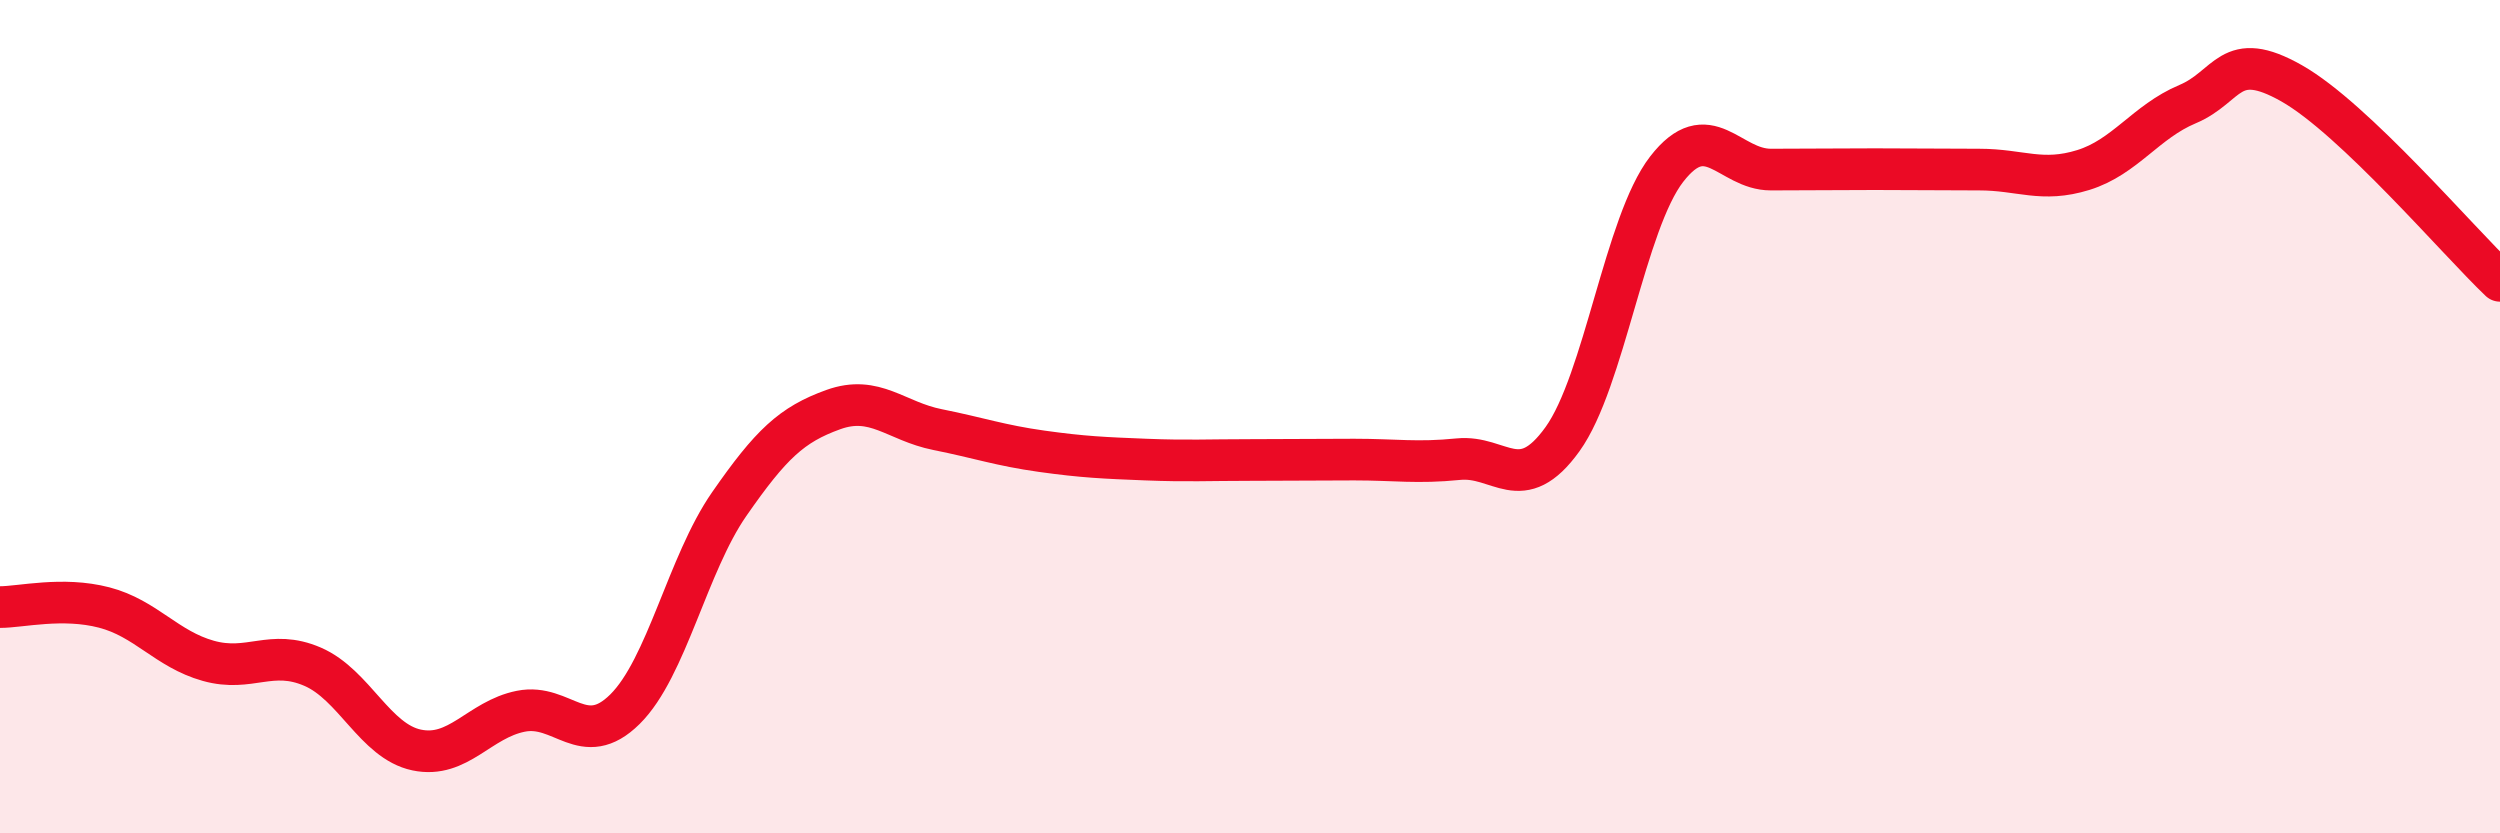
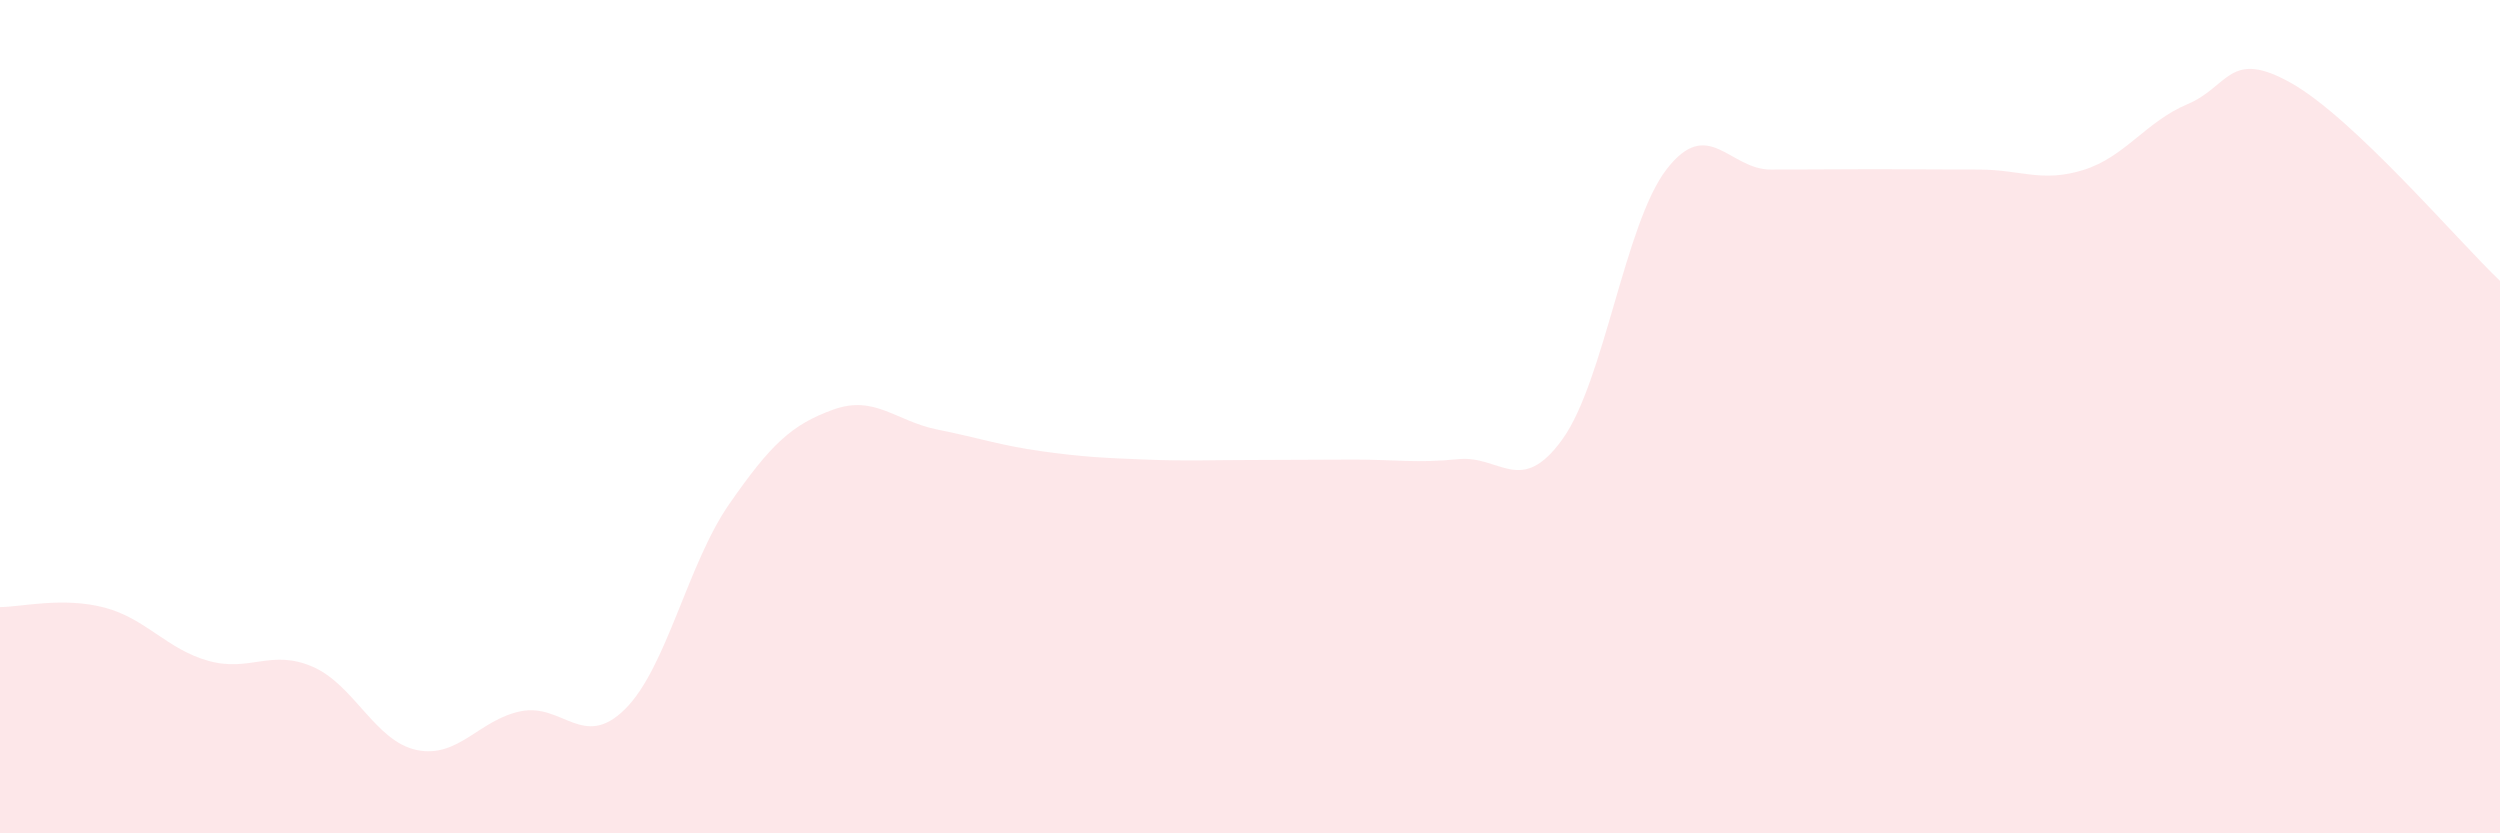
<svg xmlns="http://www.w3.org/2000/svg" width="60" height="20" viewBox="0 0 60 20">
  <path d="M 0,14.57 C 0.5,14.57 1.5,14.32 2.5,14.58 C 3.5,14.84 4,15.58 5,15.86 C 6,16.14 6.5,15.57 7.5,16 C 8.5,16.43 9,17.79 10,18 C 11,18.21 11.5,17.27 12.5,17.07 C 13.5,16.87 14,18.01 15,17.02 C 16,16.03 16.5,13.54 17.5,12.1 C 18.5,10.66 19,10.19 20,9.83 C 21,9.47 21.5,10.11 22.5,10.31 C 23.5,10.51 24,10.69 25,10.83 C 26,10.97 26.5,10.99 27.5,11.03 C 28.5,11.07 29,11.04 30,11.04 C 31,11.04 31.5,11.03 32.5,11.03 C 33.5,11.03 34,11.12 35,11.02 C 36,10.92 36.5,11.93 37.5,10.54 C 38.5,9.15 39,5.35 40,4.06 C 41,2.77 41.5,4.07 42.5,4.07 C 43.5,4.07 44,4.06 45,4.06 C 46,4.06 46.5,4.07 47.5,4.07 C 48.5,4.07 49,4.39 50,4.08 C 51,3.77 51.5,2.92 52.5,2.5 C 53.5,2.08 53.5,1.15 55,2 C 56.5,2.85 59,5.79 60,6.74L60 20L0 20Z" fill="#EB0A25" opacity="0.1" stroke-linecap="round" stroke-linejoin="round" />
-   <path d="M 0,14.57 C 0.5,14.57 1.5,14.32 2.5,14.58 C 3.5,14.84 4,15.58 5,15.86 C 6,16.14 6.5,15.57 7.5,16 C 8.5,16.43 9,17.79 10,18 C 11,18.21 11.5,17.27 12.5,17.07 C 13.5,16.87 14,18.01 15,17.02 C 16,16.03 16.5,13.54 17.5,12.1 C 18.5,10.66 19,10.19 20,9.83 C 21,9.47 21.5,10.11 22.5,10.31 C 23.5,10.51 24,10.69 25,10.83 C 26,10.97 26.5,10.99 27.5,11.03 C 28.5,11.07 29,11.04 30,11.04 C 31,11.04 31.5,11.03 32.5,11.03 C 33.5,11.03 34,11.12 35,11.02 C 36,10.92 36.5,11.93 37.5,10.54 C 38.5,9.15 39,5.35 40,4.06 C 41,2.77 41.5,4.07 42.5,4.07 C 43.5,4.07 44,4.06 45,4.06 C 46,4.06 46.5,4.07 47.5,4.07 C 48.5,4.07 49,4.39 50,4.08 C 51,3.77 51.5,2.92 52.5,2.5 C 53.5,2.08 53.5,1.15 55,2 C 56.5,2.85 59,5.79 60,6.74" stroke="#EB0A25" stroke-width="1" fill="none" stroke-linecap="round" stroke-linejoin="round" />
</svg>